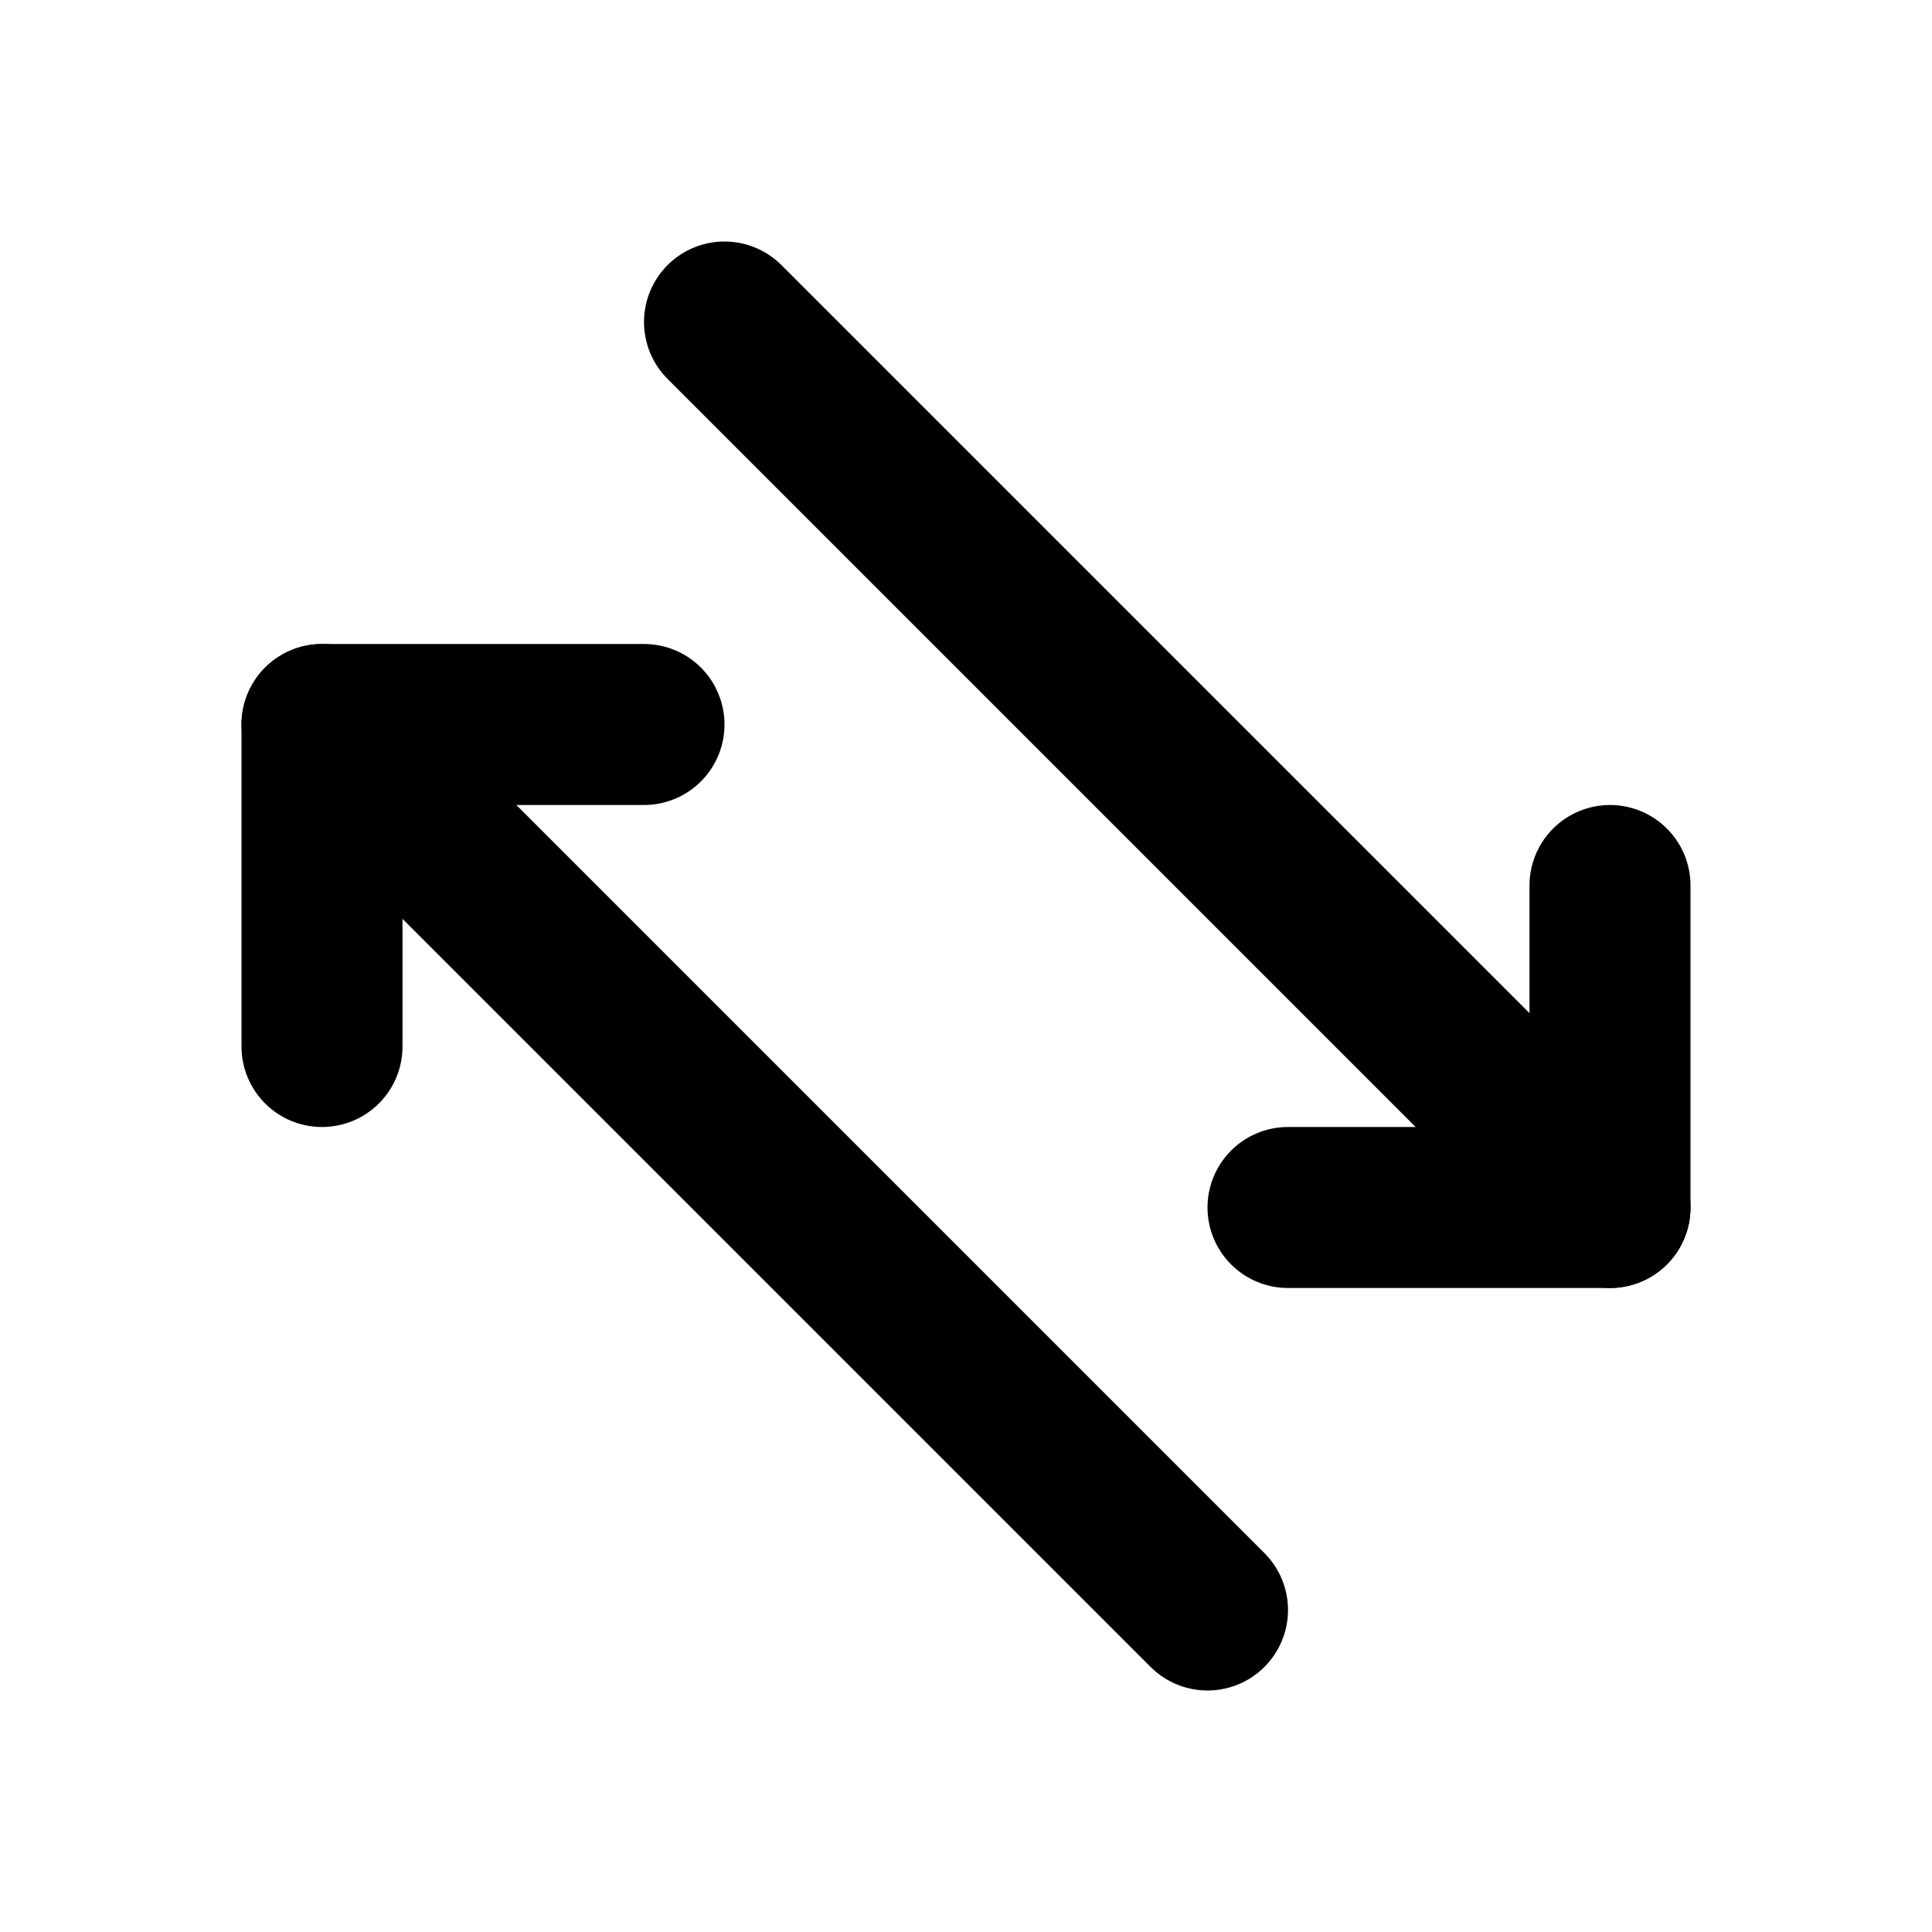
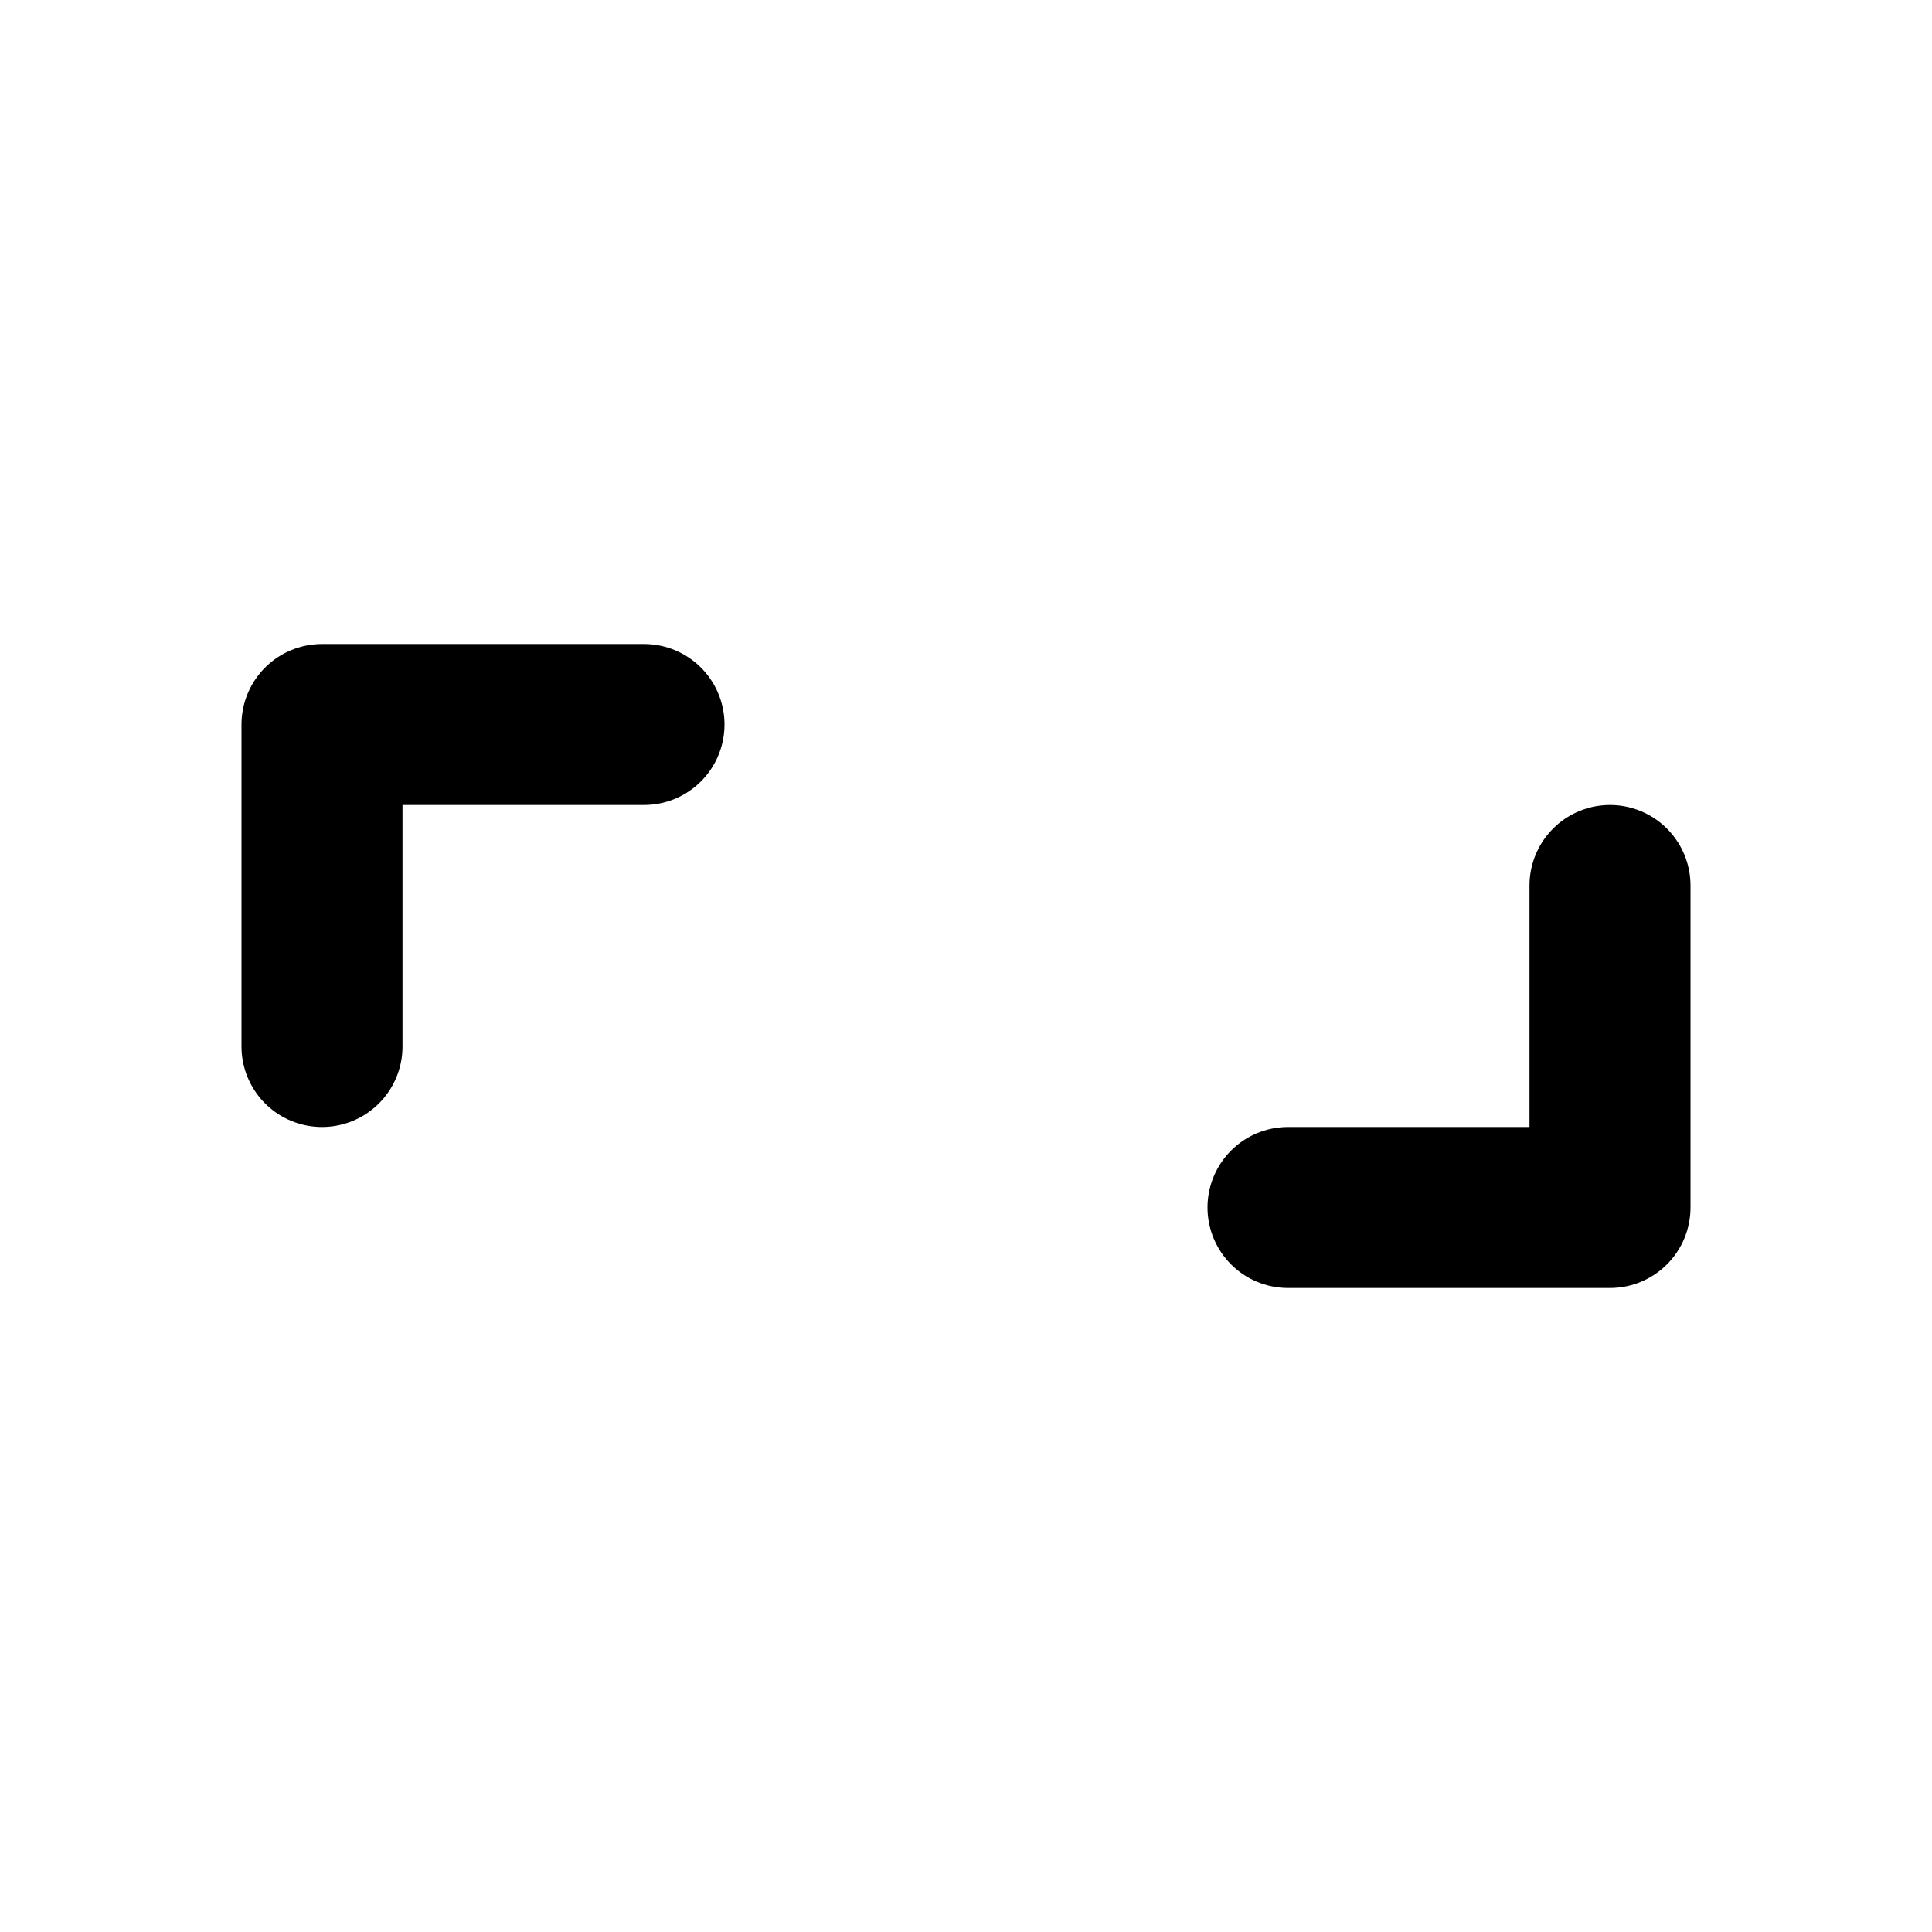
<svg xmlns="http://www.w3.org/2000/svg" fill="#000000" width="800px" height="800px" viewBox="0 0 24 24" id="up-down-left-right-arrow" data-name="Flat Line" class="icon flat-line">
  <polyline id="primary" points="16 15 20 15 20 11" style="fill: none; stroke: rgb(0, 0, 0); stroke-linecap: round; stroke-linejoin: round; stroke-width: 2;" />
  <polyline id="primary-2" data-name="primary" points="8 9 4 9 4 13" style="fill: none; stroke: rgb(0, 0, 0); stroke-linecap: round; stroke-linejoin: round; stroke-width: 2;" />
-   <path id="primary-3" data-name="primary" d="M9,4,20,15M4,9,15,20" style="fill: none; stroke: rgb(0, 0, 0); stroke-linecap: round; stroke-linejoin: round; stroke-width: 2;" />
</svg>